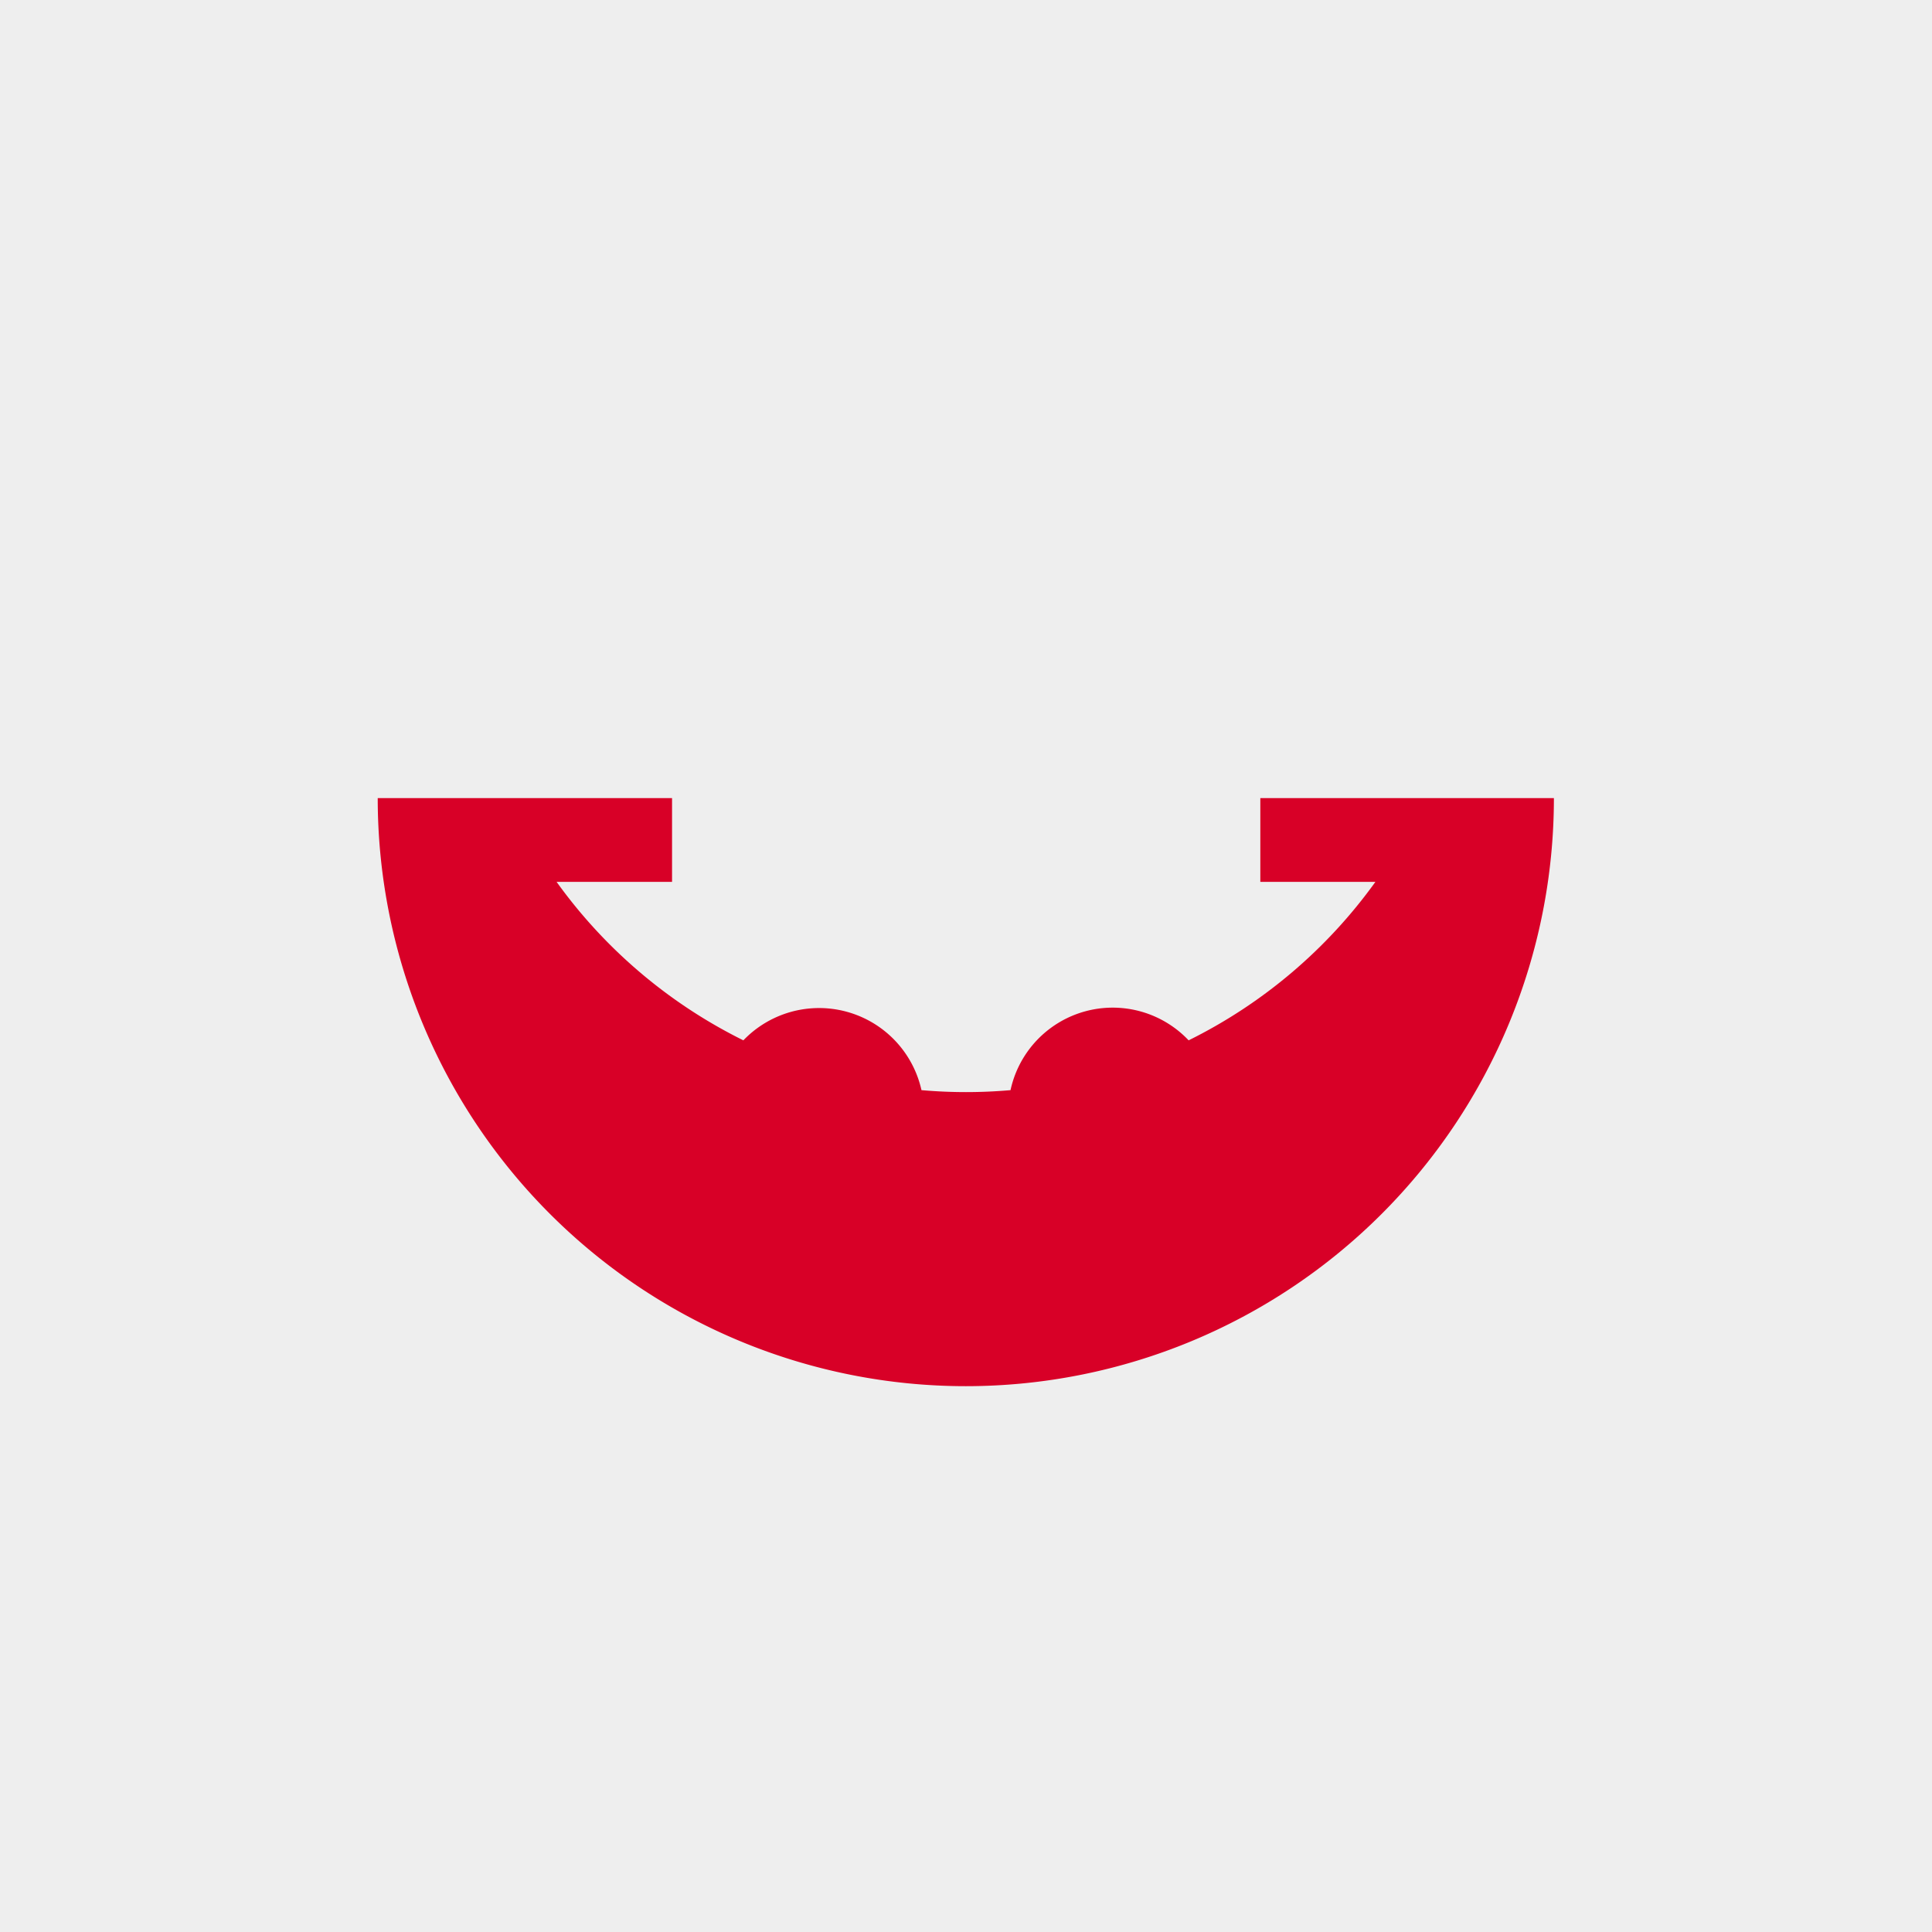
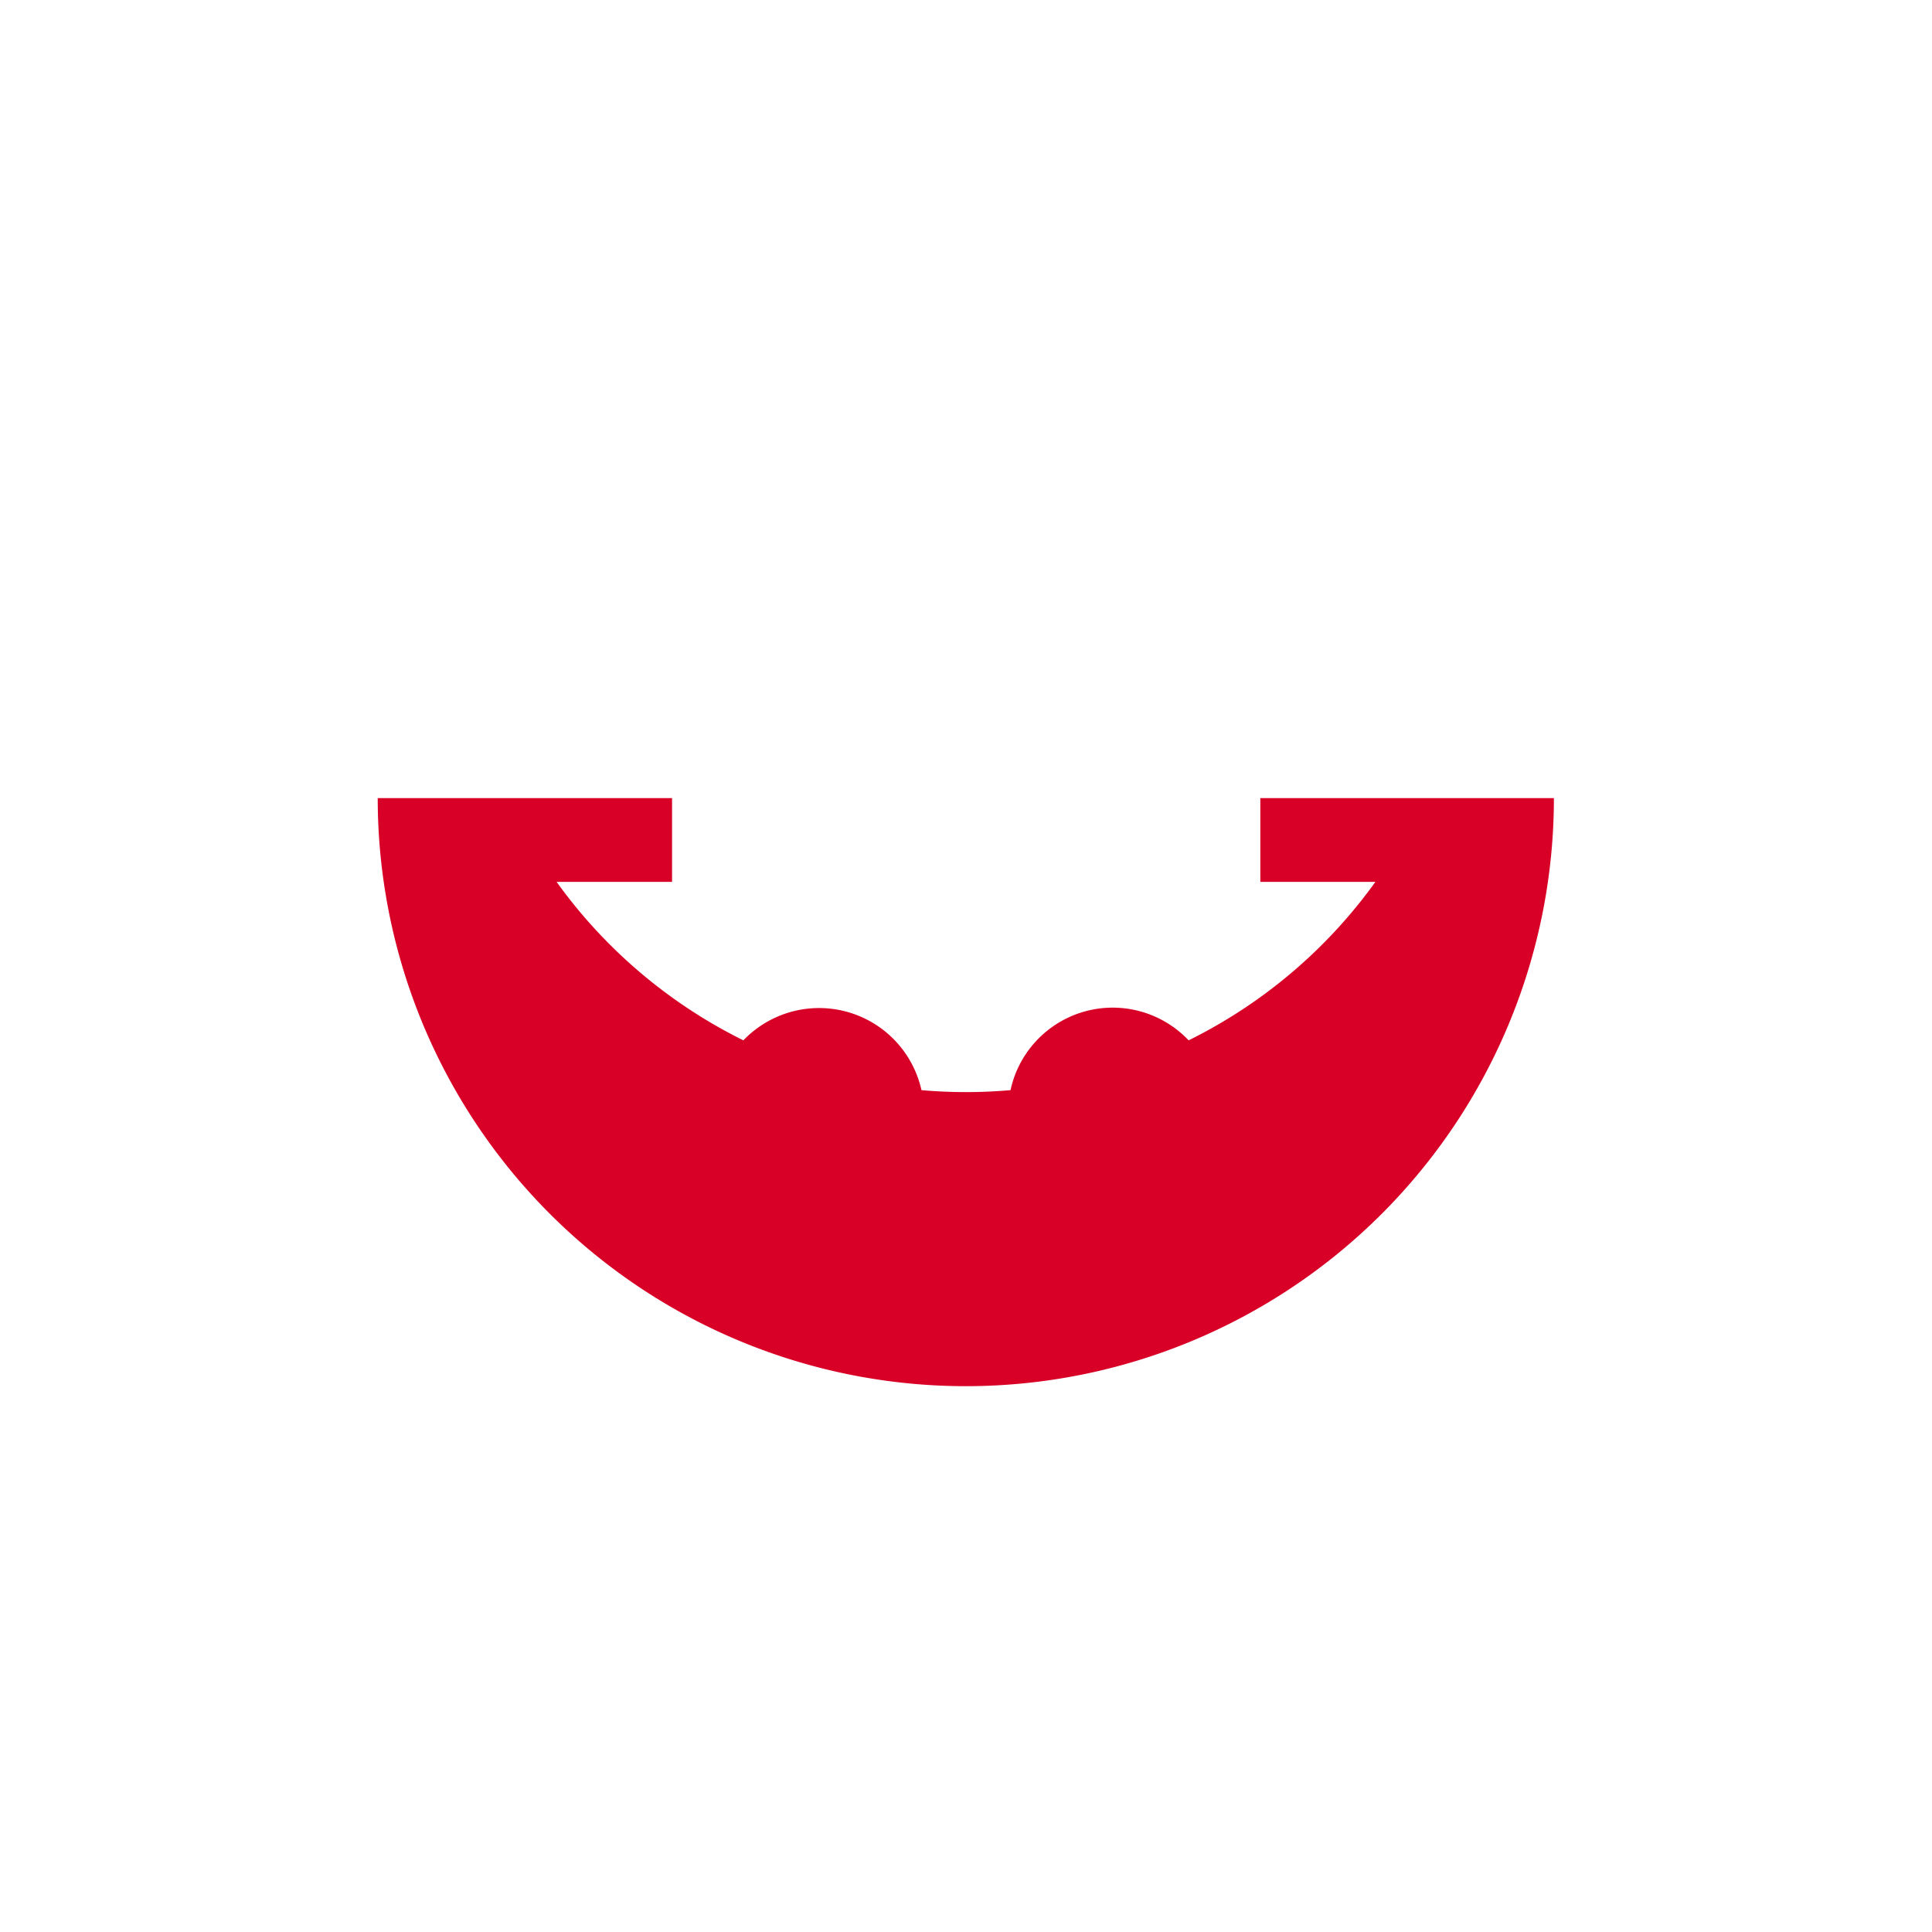
<svg xmlns="http://www.w3.org/2000/svg" width="512" height="512" viewBox="0 0 512 512">
-   <path fill="#eee" d="M0 0h512v512H0z" />
  <path fill="#d80027" d="M334 211.5v22.2h30.5a134.2 134.2 0 0 1-49.5 42 27.7 27.7 0 0 0-47.2 13.2 134.8 134.8 0 0 1-23.6 0 27.8 27.8 0 0 0-47.2-13.2 134.2 134.2 0 0 1-49.5-42h30.6v-22.2h-78a155.8 155.8 0 0 0 311.7 0H334z" />
</svg>